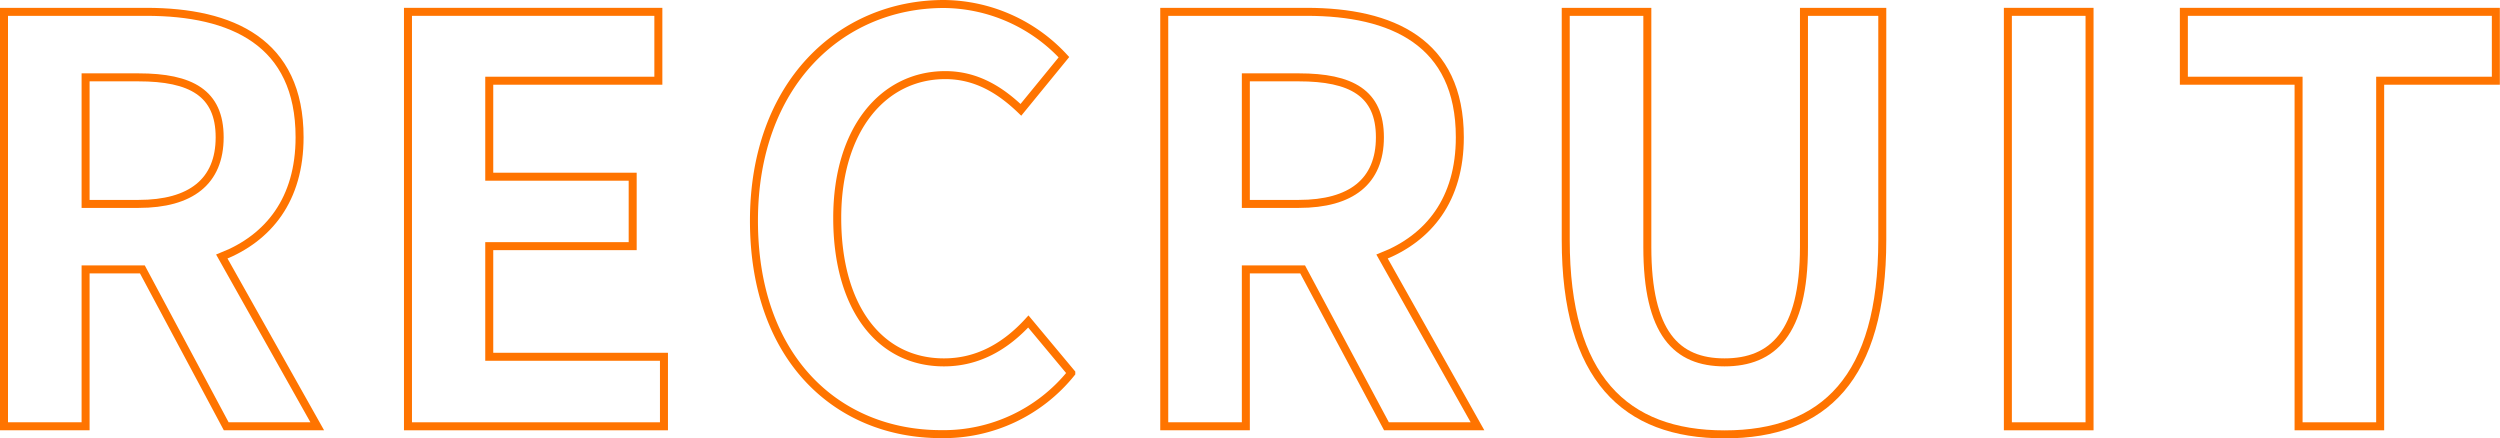
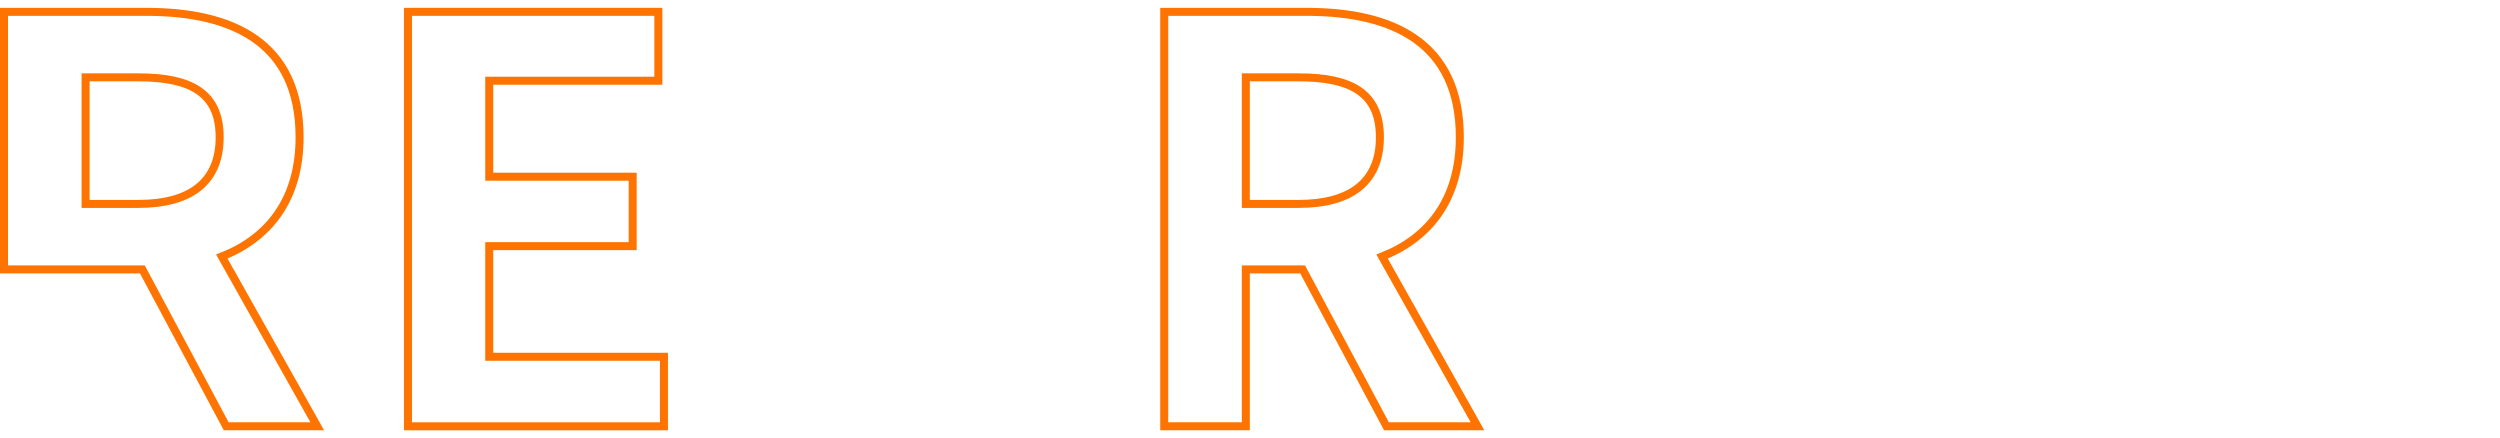
<svg xmlns="http://www.w3.org/2000/svg" width="312.52" height="54.77" viewBox="0 0 312.52 54.77">
  <g id="レイヤー_2" data-name="レイヤー 2">
    <g id="レイヤー_1-2" data-name="レイヤー 1">
-       <path d="M28.28,53.29,17.8,33.68H10.7V53.29H.5V1.48H18.29C29,1.48,37.45,5.26,37.45,17.16c0,7.77-3.86,12.6-9.72,14.91L39.66,53.29ZM10.7,25.49h6.62c6.55,0,10.14-2.8,10.14-8.33S23.87,9.67,17.32,9.67H10.7Z" style="fill:none;stroke:#ff7400;stroke-miterlimit:10" />
+       <path d="M28.28,53.29,17.8,33.68H10.7H.5V1.48H18.29C29,1.48,37.45,5.26,37.45,17.16c0,7.77-3.86,12.6-9.72,14.91L39.66,53.29ZM10.7,25.49h6.62c6.55,0,10.14-2.8,10.14-8.33S23.87,9.67,17.32,9.67H10.7Z" style="fill:none;stroke:#ff7400;stroke-miterlimit:10" />
      <path d="M51,1.48h31.3v8.61H61.16v12H79.09v8.68H61.16V44.6H83v8.69H51Z" style="fill:none;stroke:#ff7400;stroke-miterlimit:10" />
-       <path d="M94.25,27.59C94.25,10.51,105.08.5,118,.5a20.67,20.67,0,0,1,15,6.65l-5.38,6.58C125,11.21,122,9.39,118.17,9.39c-7.72,0-13.51,6.72-13.51,17.85S109.9,45.3,118,45.3c4.34,0,7.79-2.09,10.55-5.11l5.37,6.44a20.49,20.49,0,0,1-16.27,7.64C104.73,54.27,94.25,44.88,94.25,27.59Z" style="fill:none;stroke:#ff7400;stroke-miterlimit:10" />
      <path d="M173.32,53.29,162.84,33.68h-7.1V53.29h-10.2V1.48h17.79c10.68,0,19.16,3.78,19.16,15.68,0,7.77-3.86,12.6-9.72,14.91L184.7,53.29Zm-17.58-27.8h6.62c6.55,0,10.14-2.8,10.14-8.33s-3.59-7.49-10.14-7.49h-6.62Z" style="fill:none;stroke:#ff7400;stroke-miterlimit:10" />
-       <path d="M195.73,30V1.48h10.2v29.4c0,10.79,3.65,14.42,9.65,14.42s9.93-3.63,9.93-14.42V1.48h9.79V30c0,17.23-7.24,24.3-19.72,24.3S195.73,47.2,195.73,30Z" style="fill:none;stroke:#ff7400;stroke-miterlimit:10" />
-       <path d="M251,1.48h10.21V53.29H251Z" style="fill:none;stroke:#ff7400;stroke-miterlimit:10" />
-       <path d="M287.34,10.09H273V1.48h39v8.61H297.54v43.2h-10.2Z" style="fill:none;stroke:#ff7400;stroke-miterlimit:10" />
    </g>
  </g>
</svg>